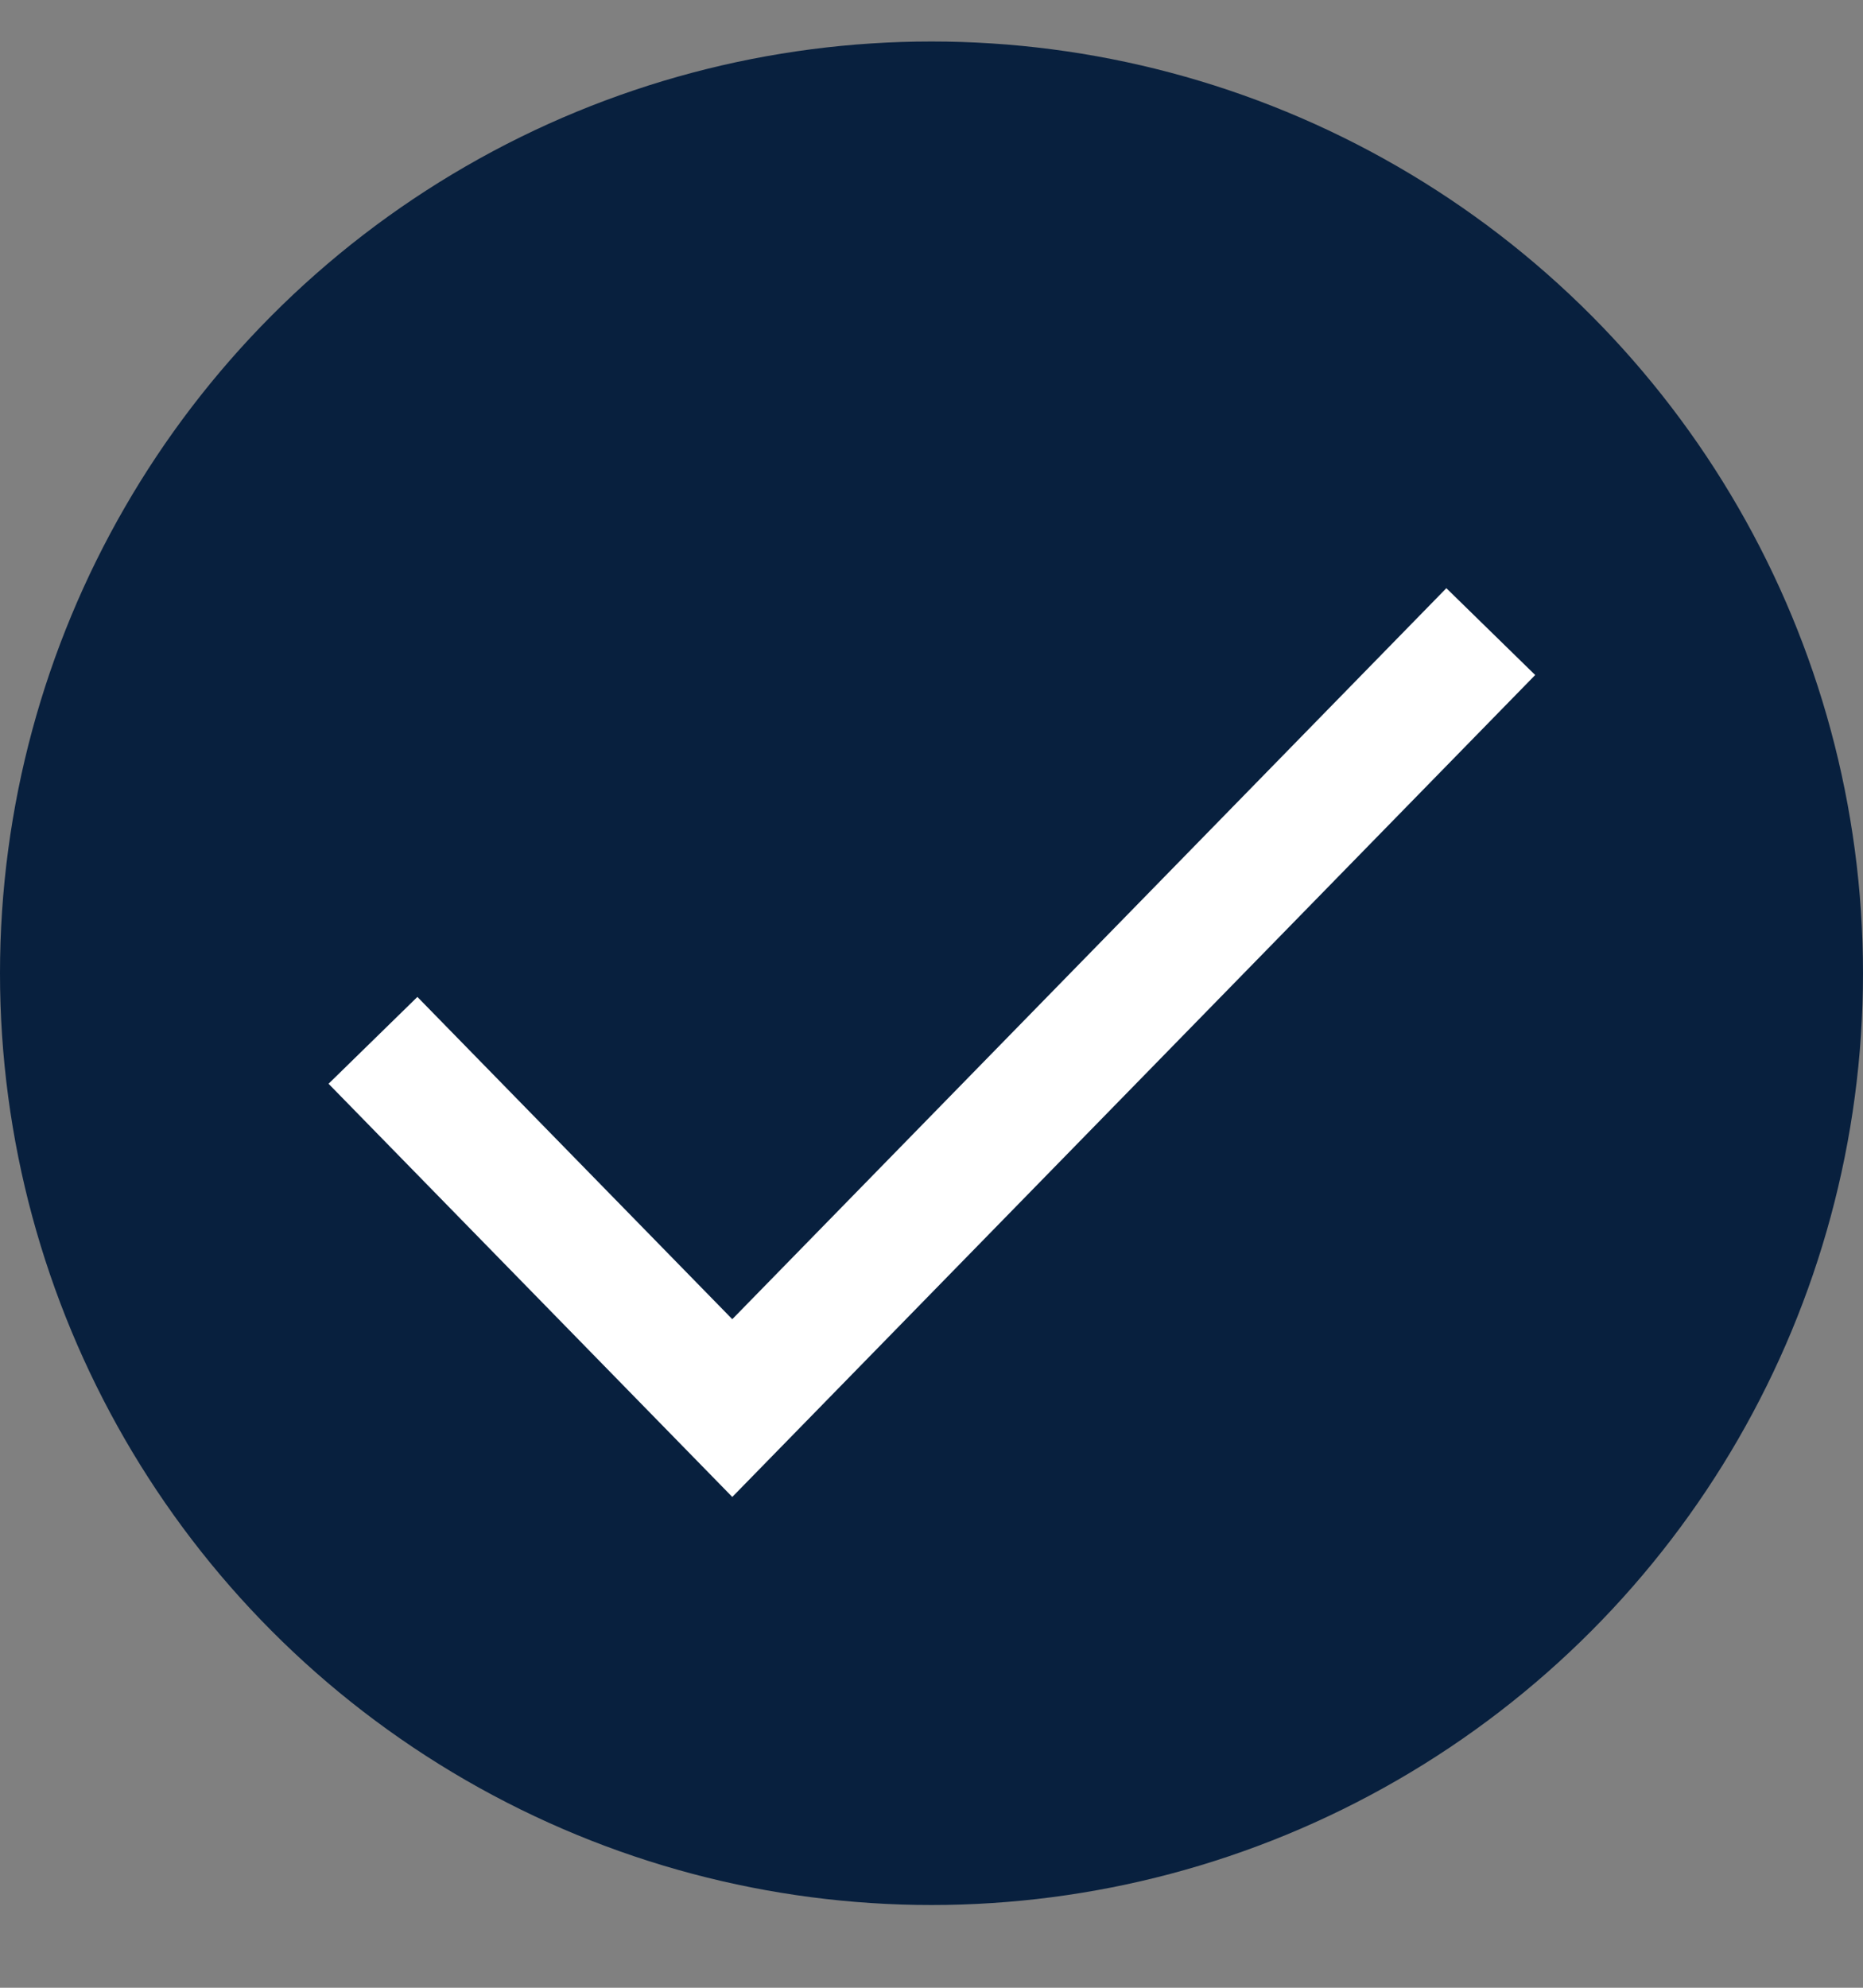
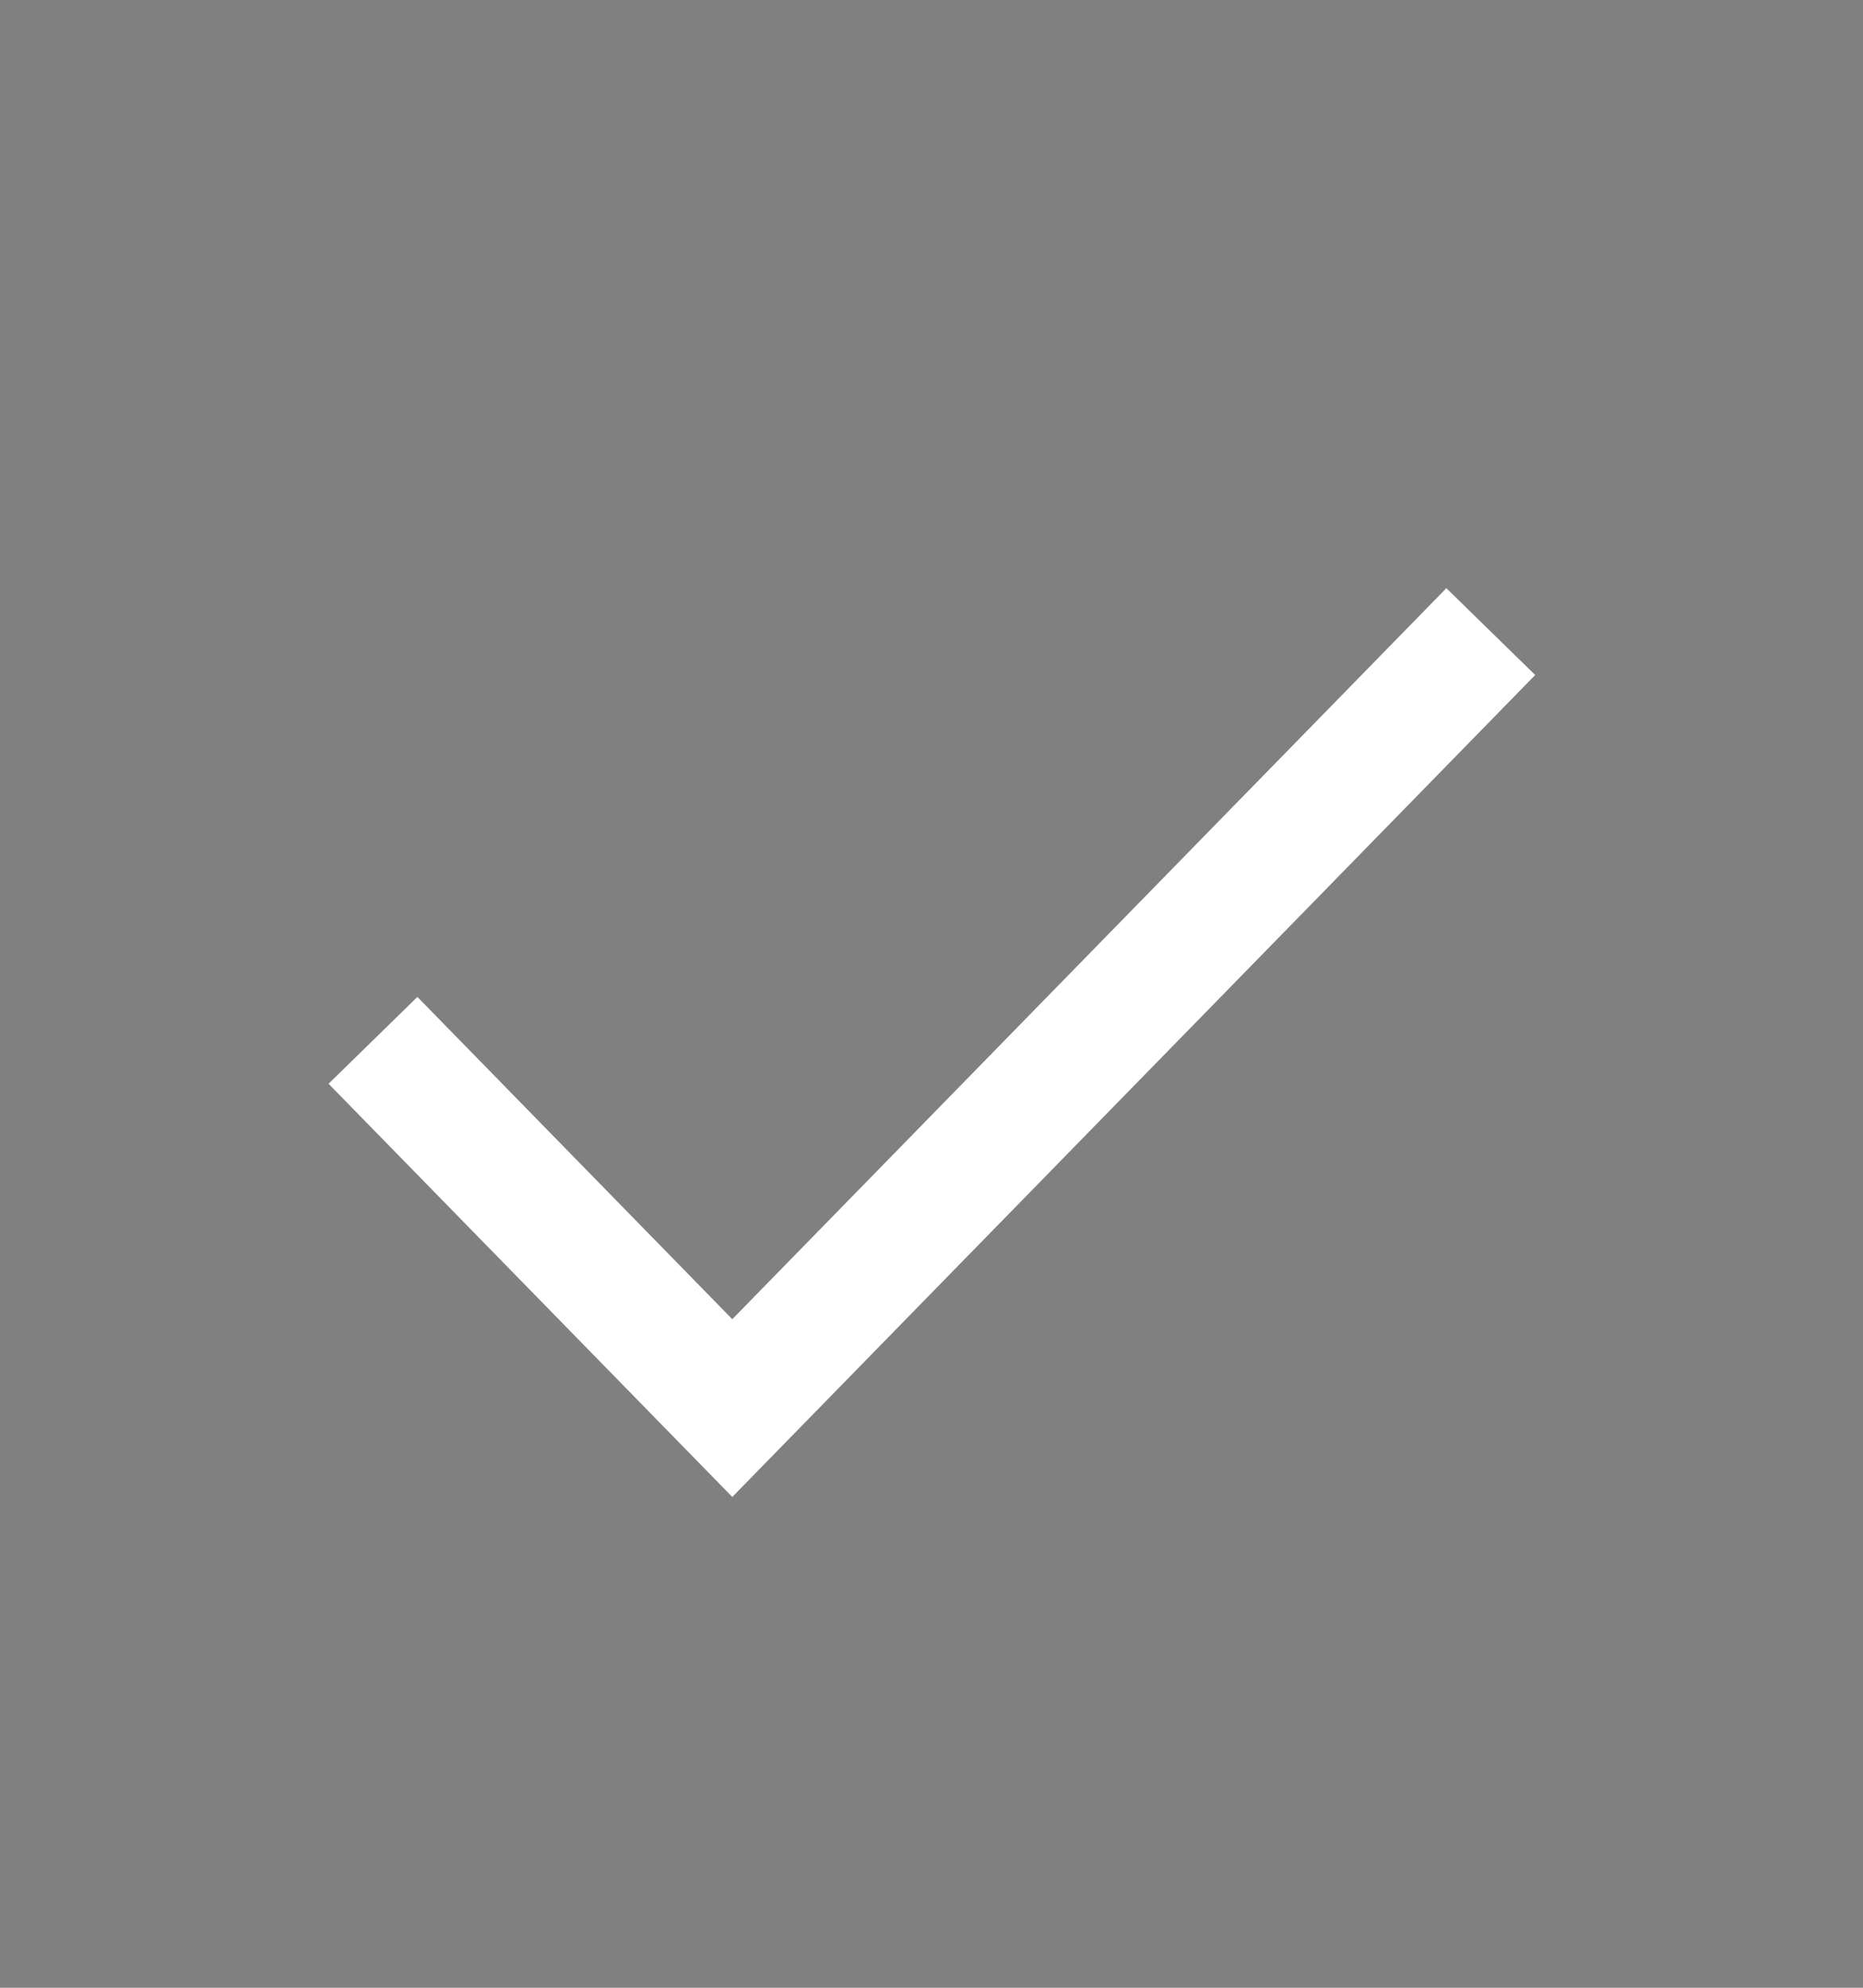
<svg xmlns="http://www.w3.org/2000/svg" width="15" height="16" viewBox="0 0 15 16" fill="none">
  <rect x="0" y="0" width="15" height="16" fill="#808080" stroke="none" />
-   <circle cx="7.5" cy="7.834" r="7.5" fill="#08203E" />
  <path d="M3.003 8.374L5.896 11.334L12.003 5.084" stroke="white" />
</svg>